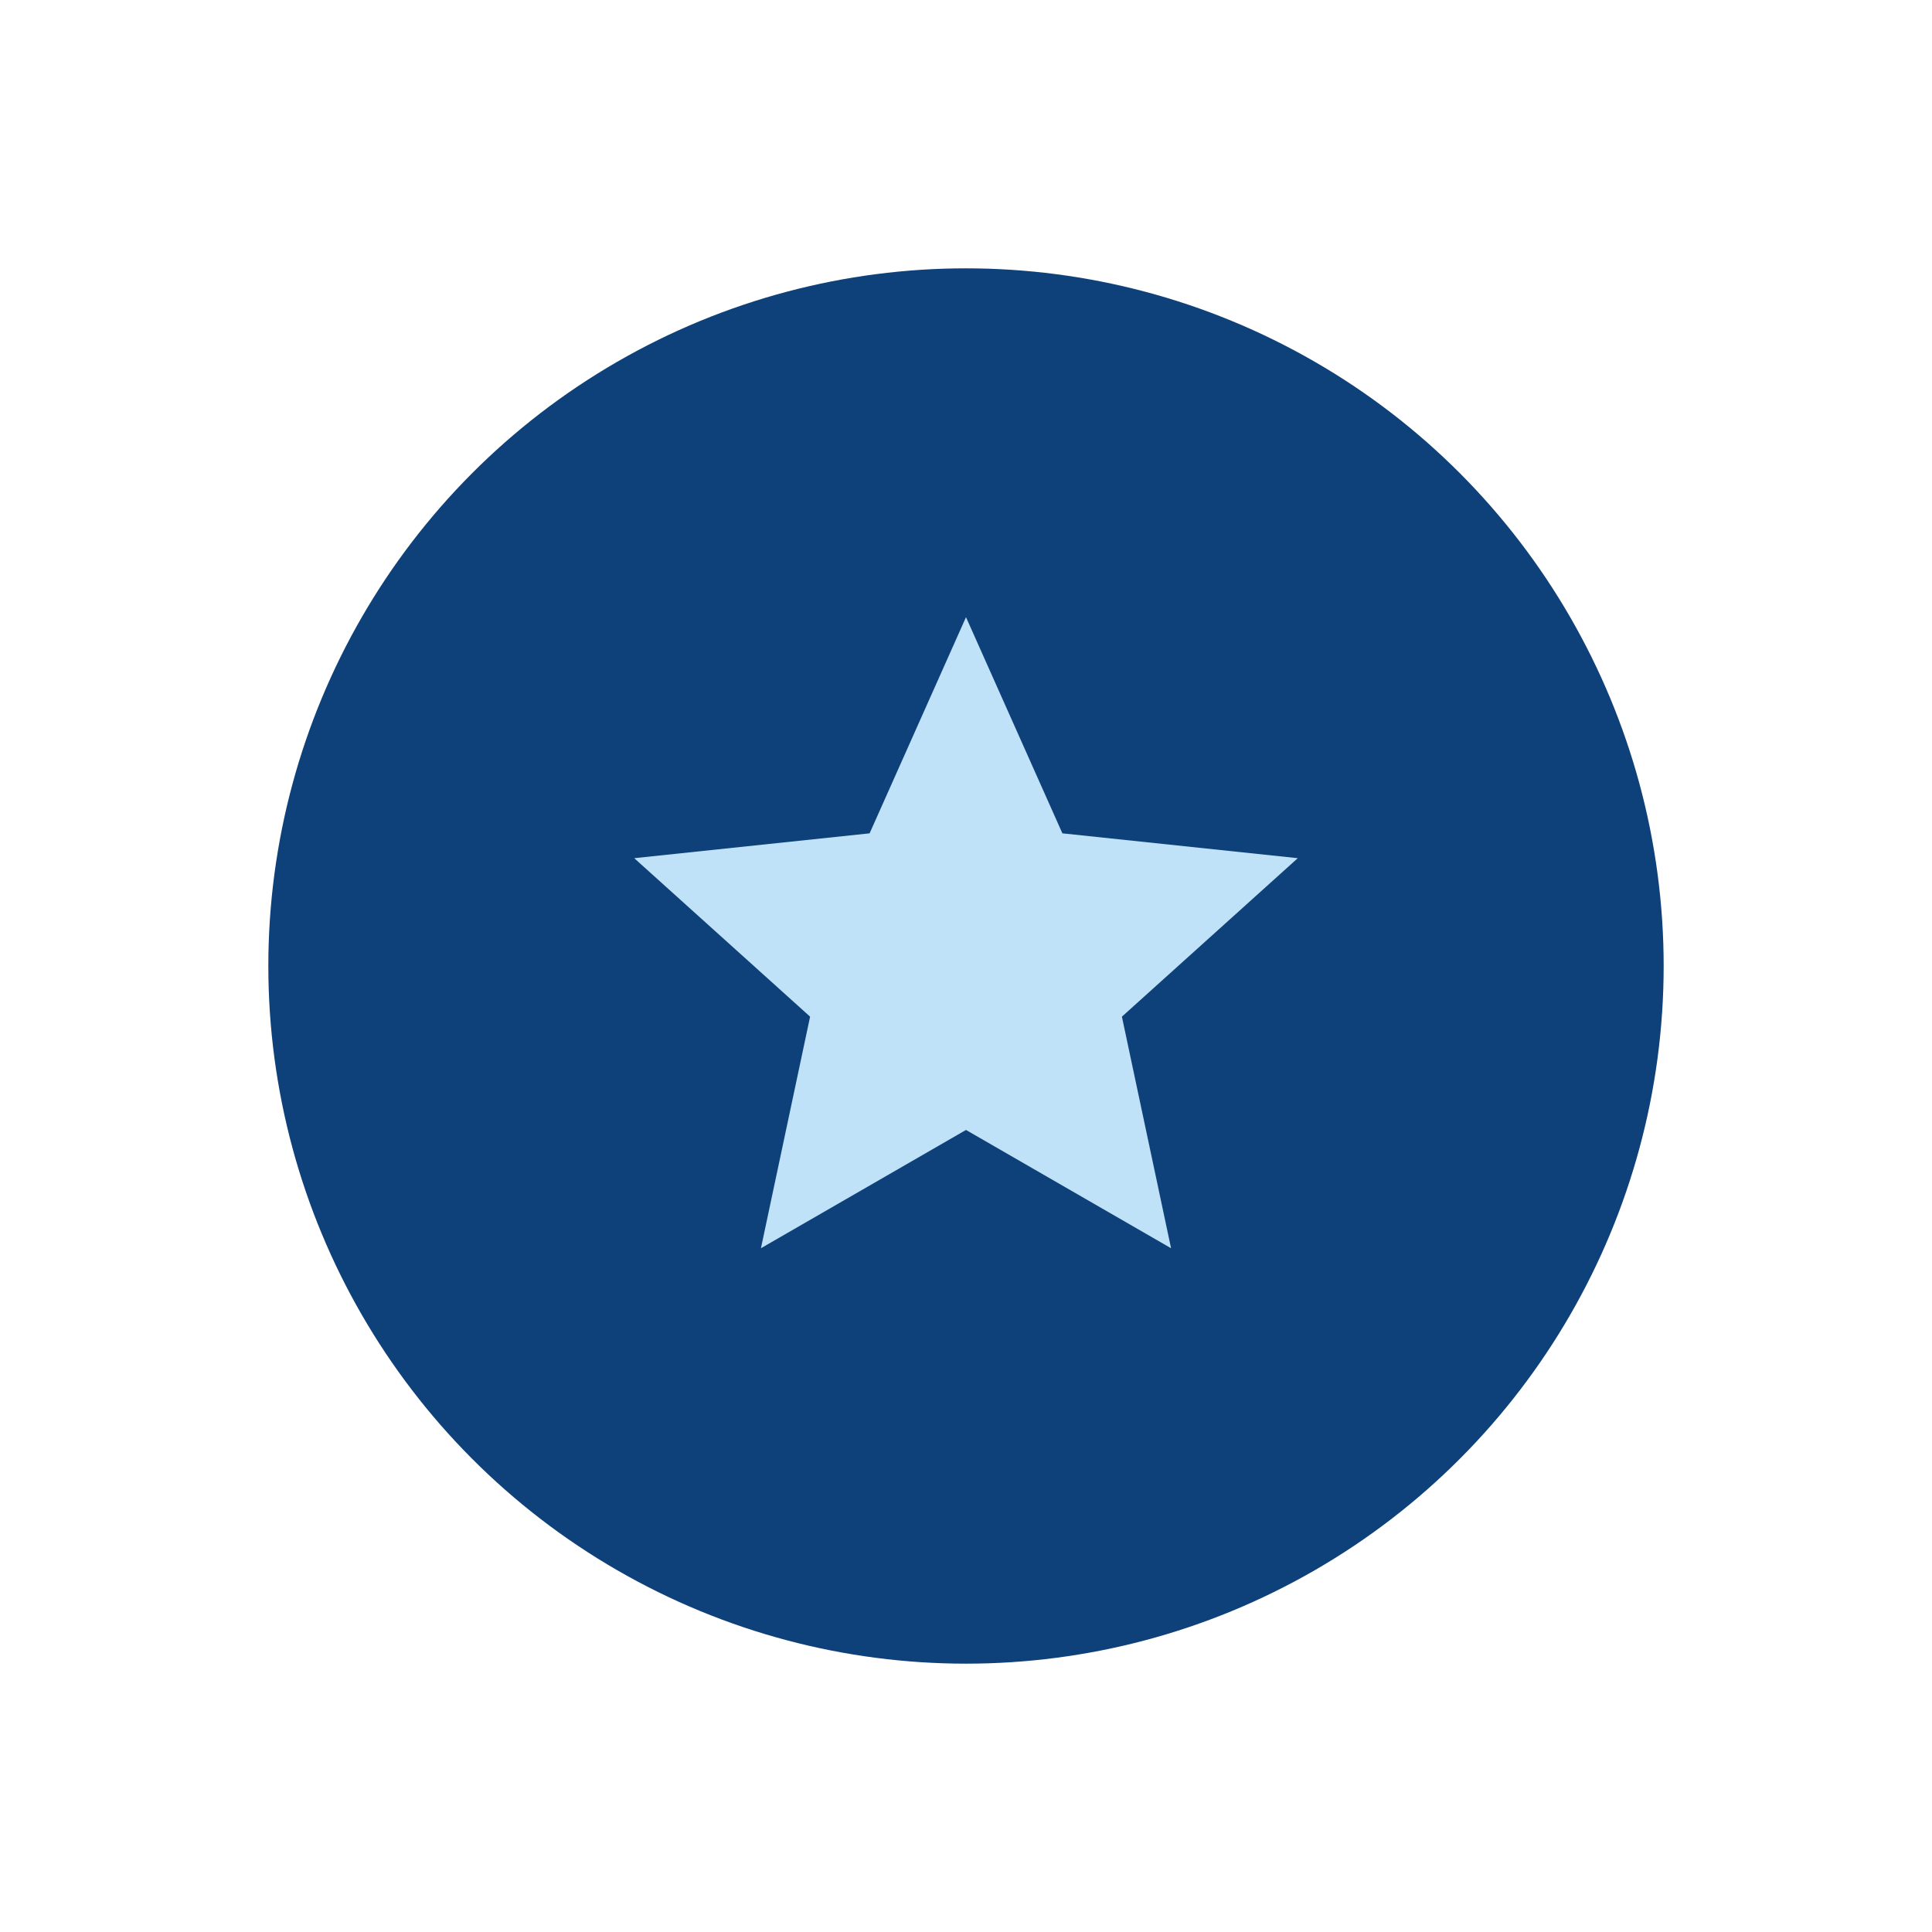
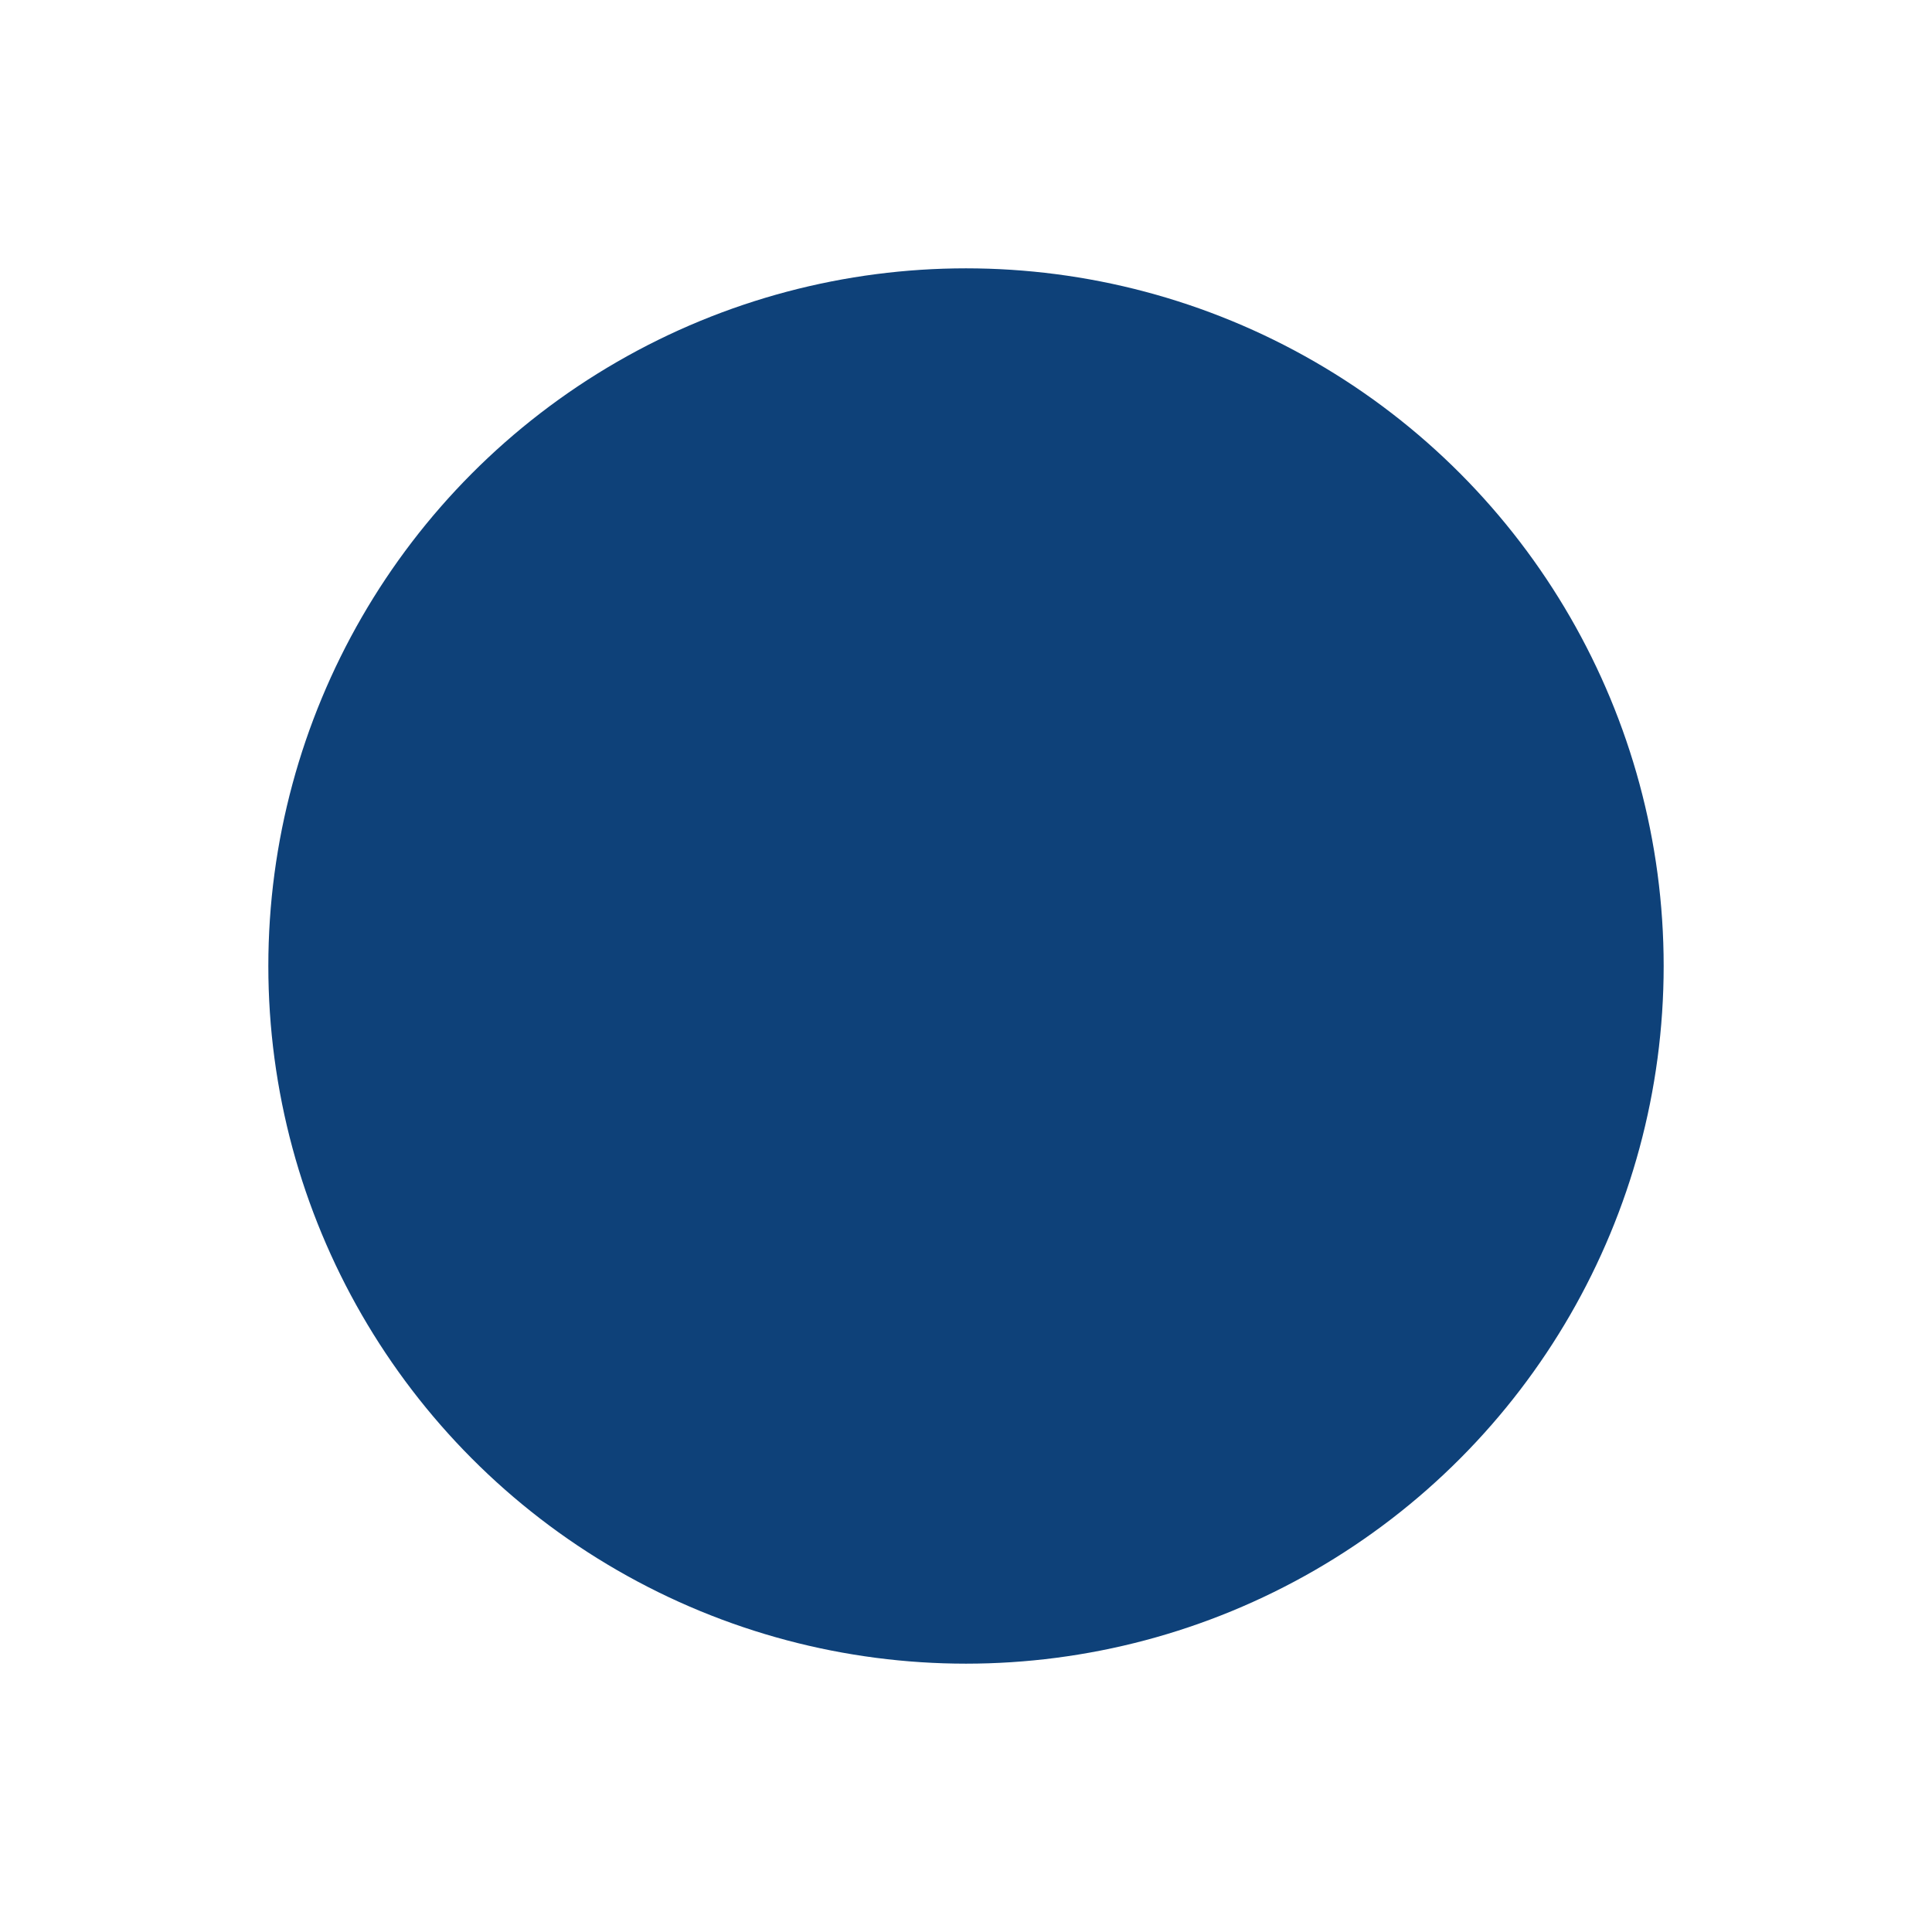
<svg xmlns="http://www.w3.org/2000/svg" width="36" height="36" viewBox="0 0 36 36" fill="none">
  <circle cx="18" cy="18" r="13" fill="#0E4179" />
-   <path d="M18 11.5L19.796 15.528L24.182 15.991L20.905 18.944L21.821 23.259L18 21.055L14.179 23.259L15.095 18.944L11.818 15.991L16.204 15.528L18 11.5Z" fill="#BFE2F9" />
</svg>